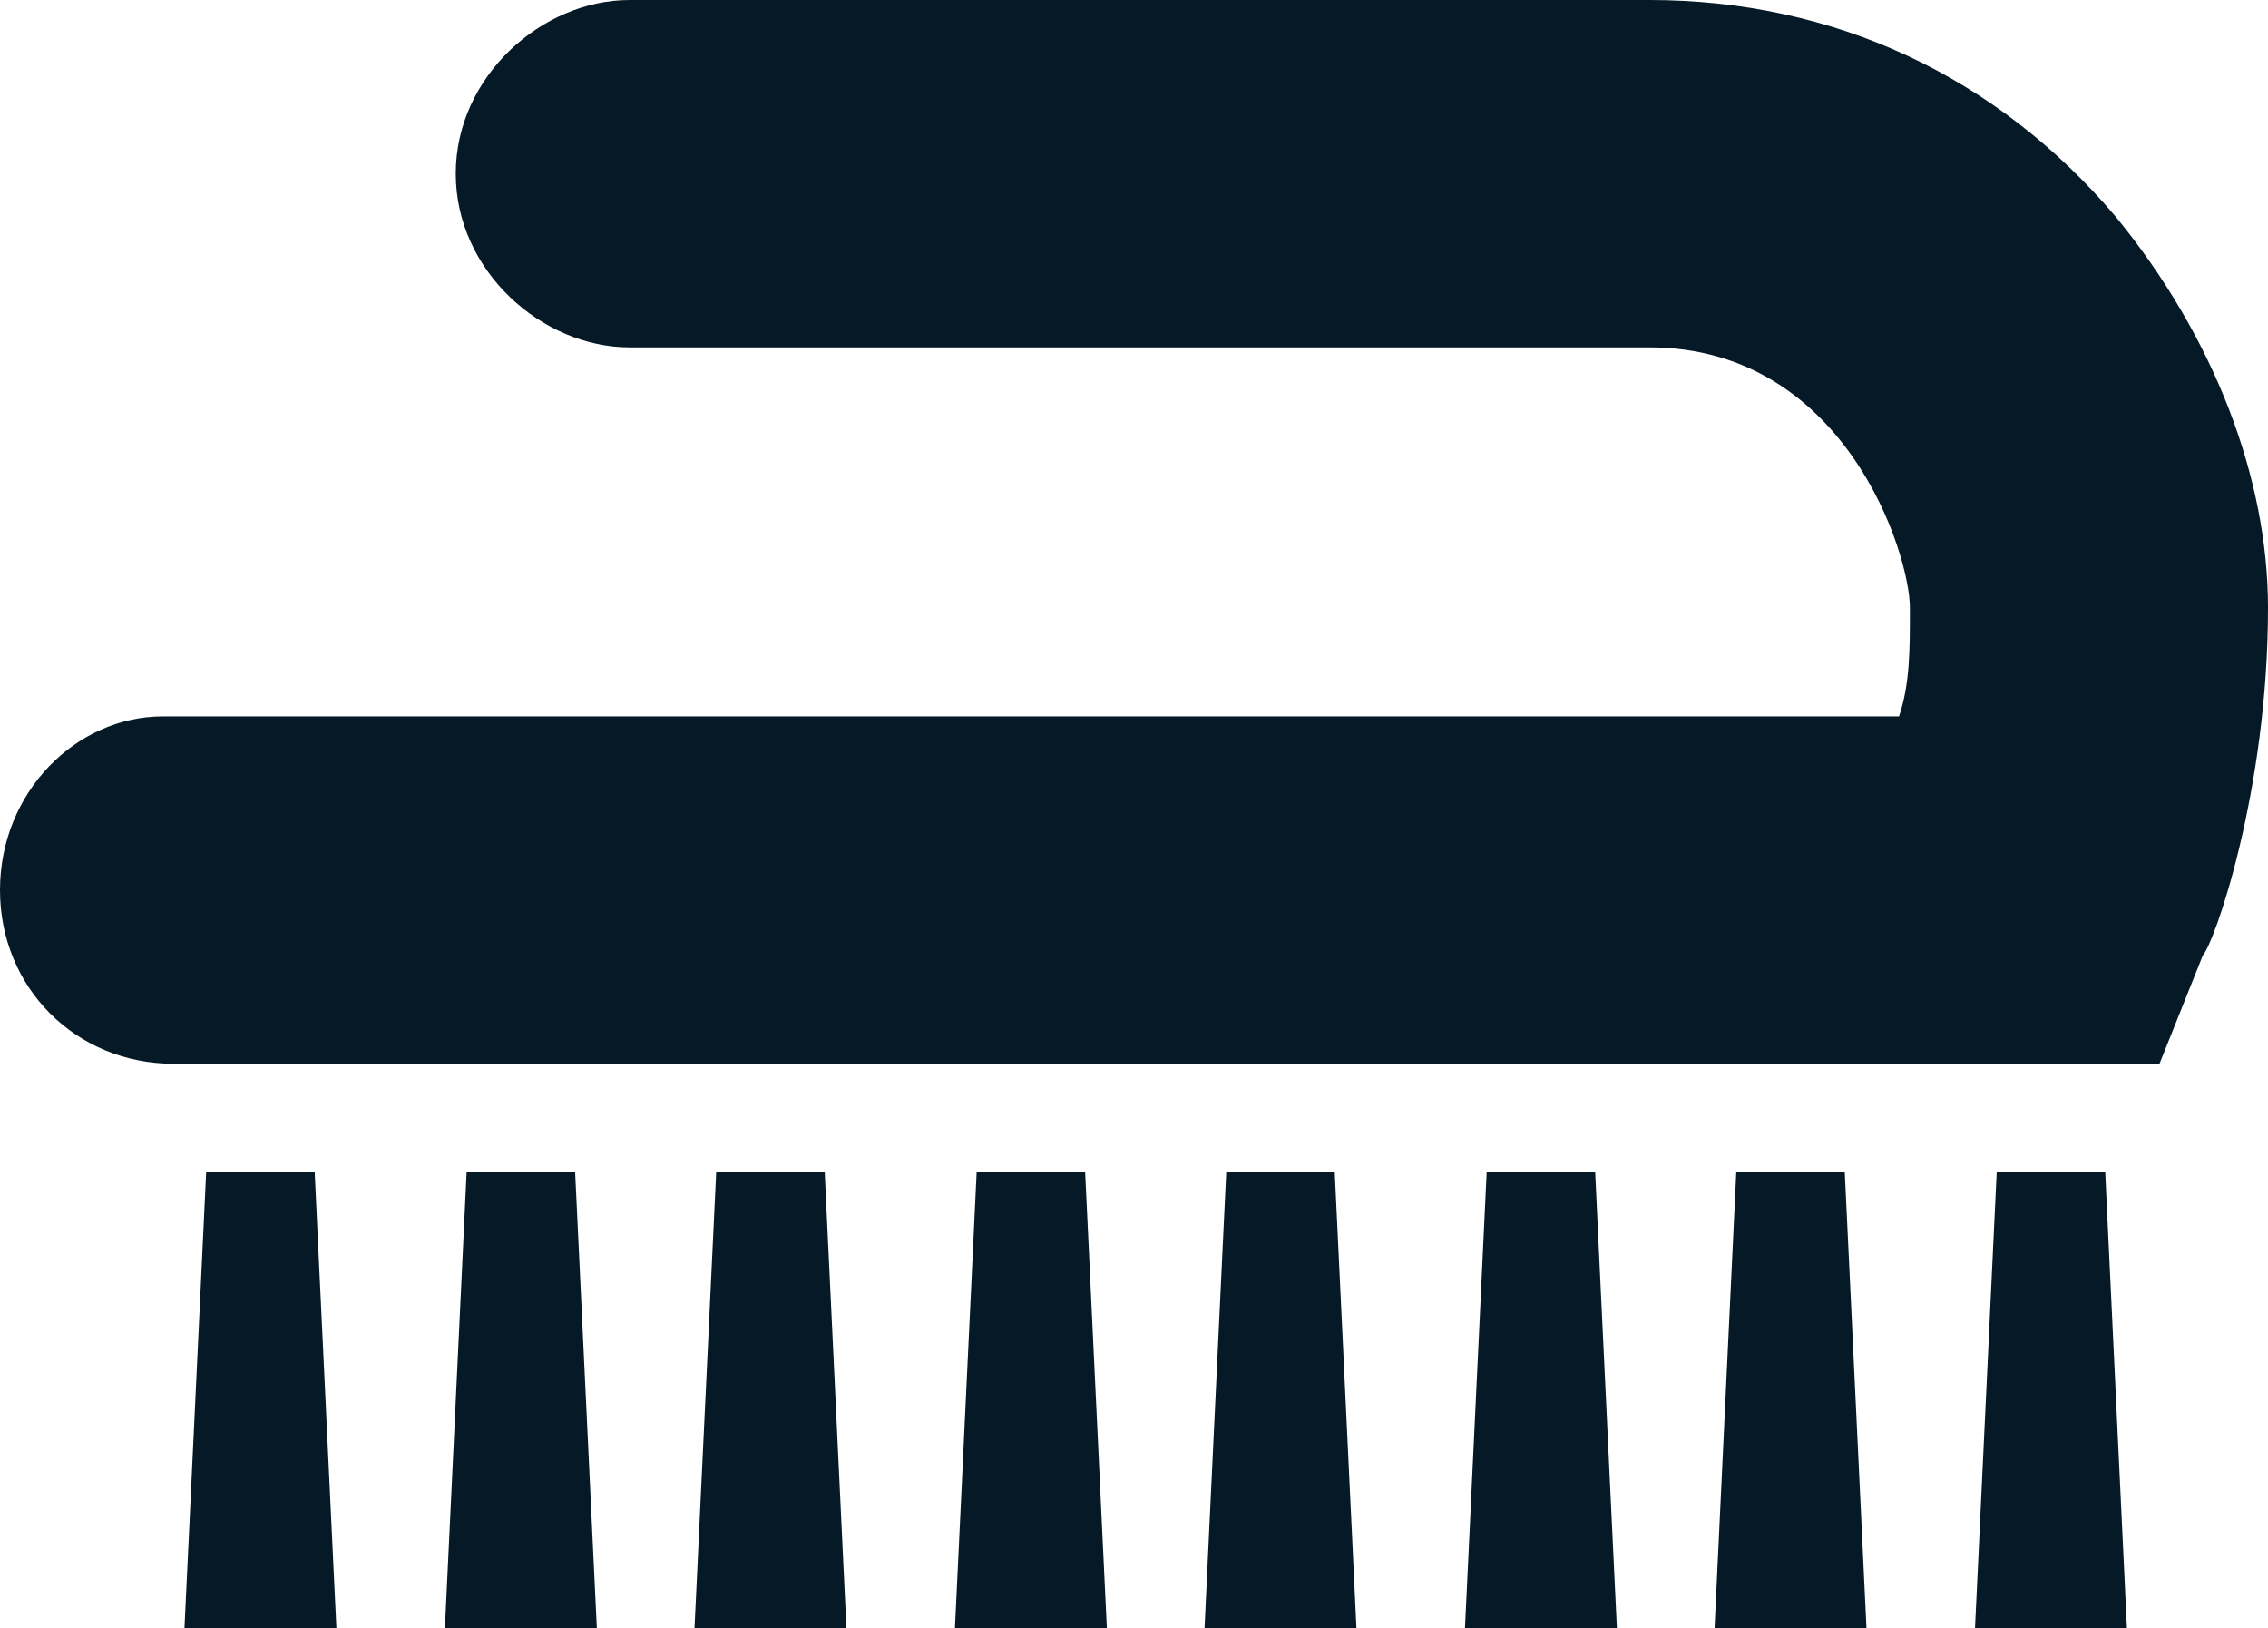
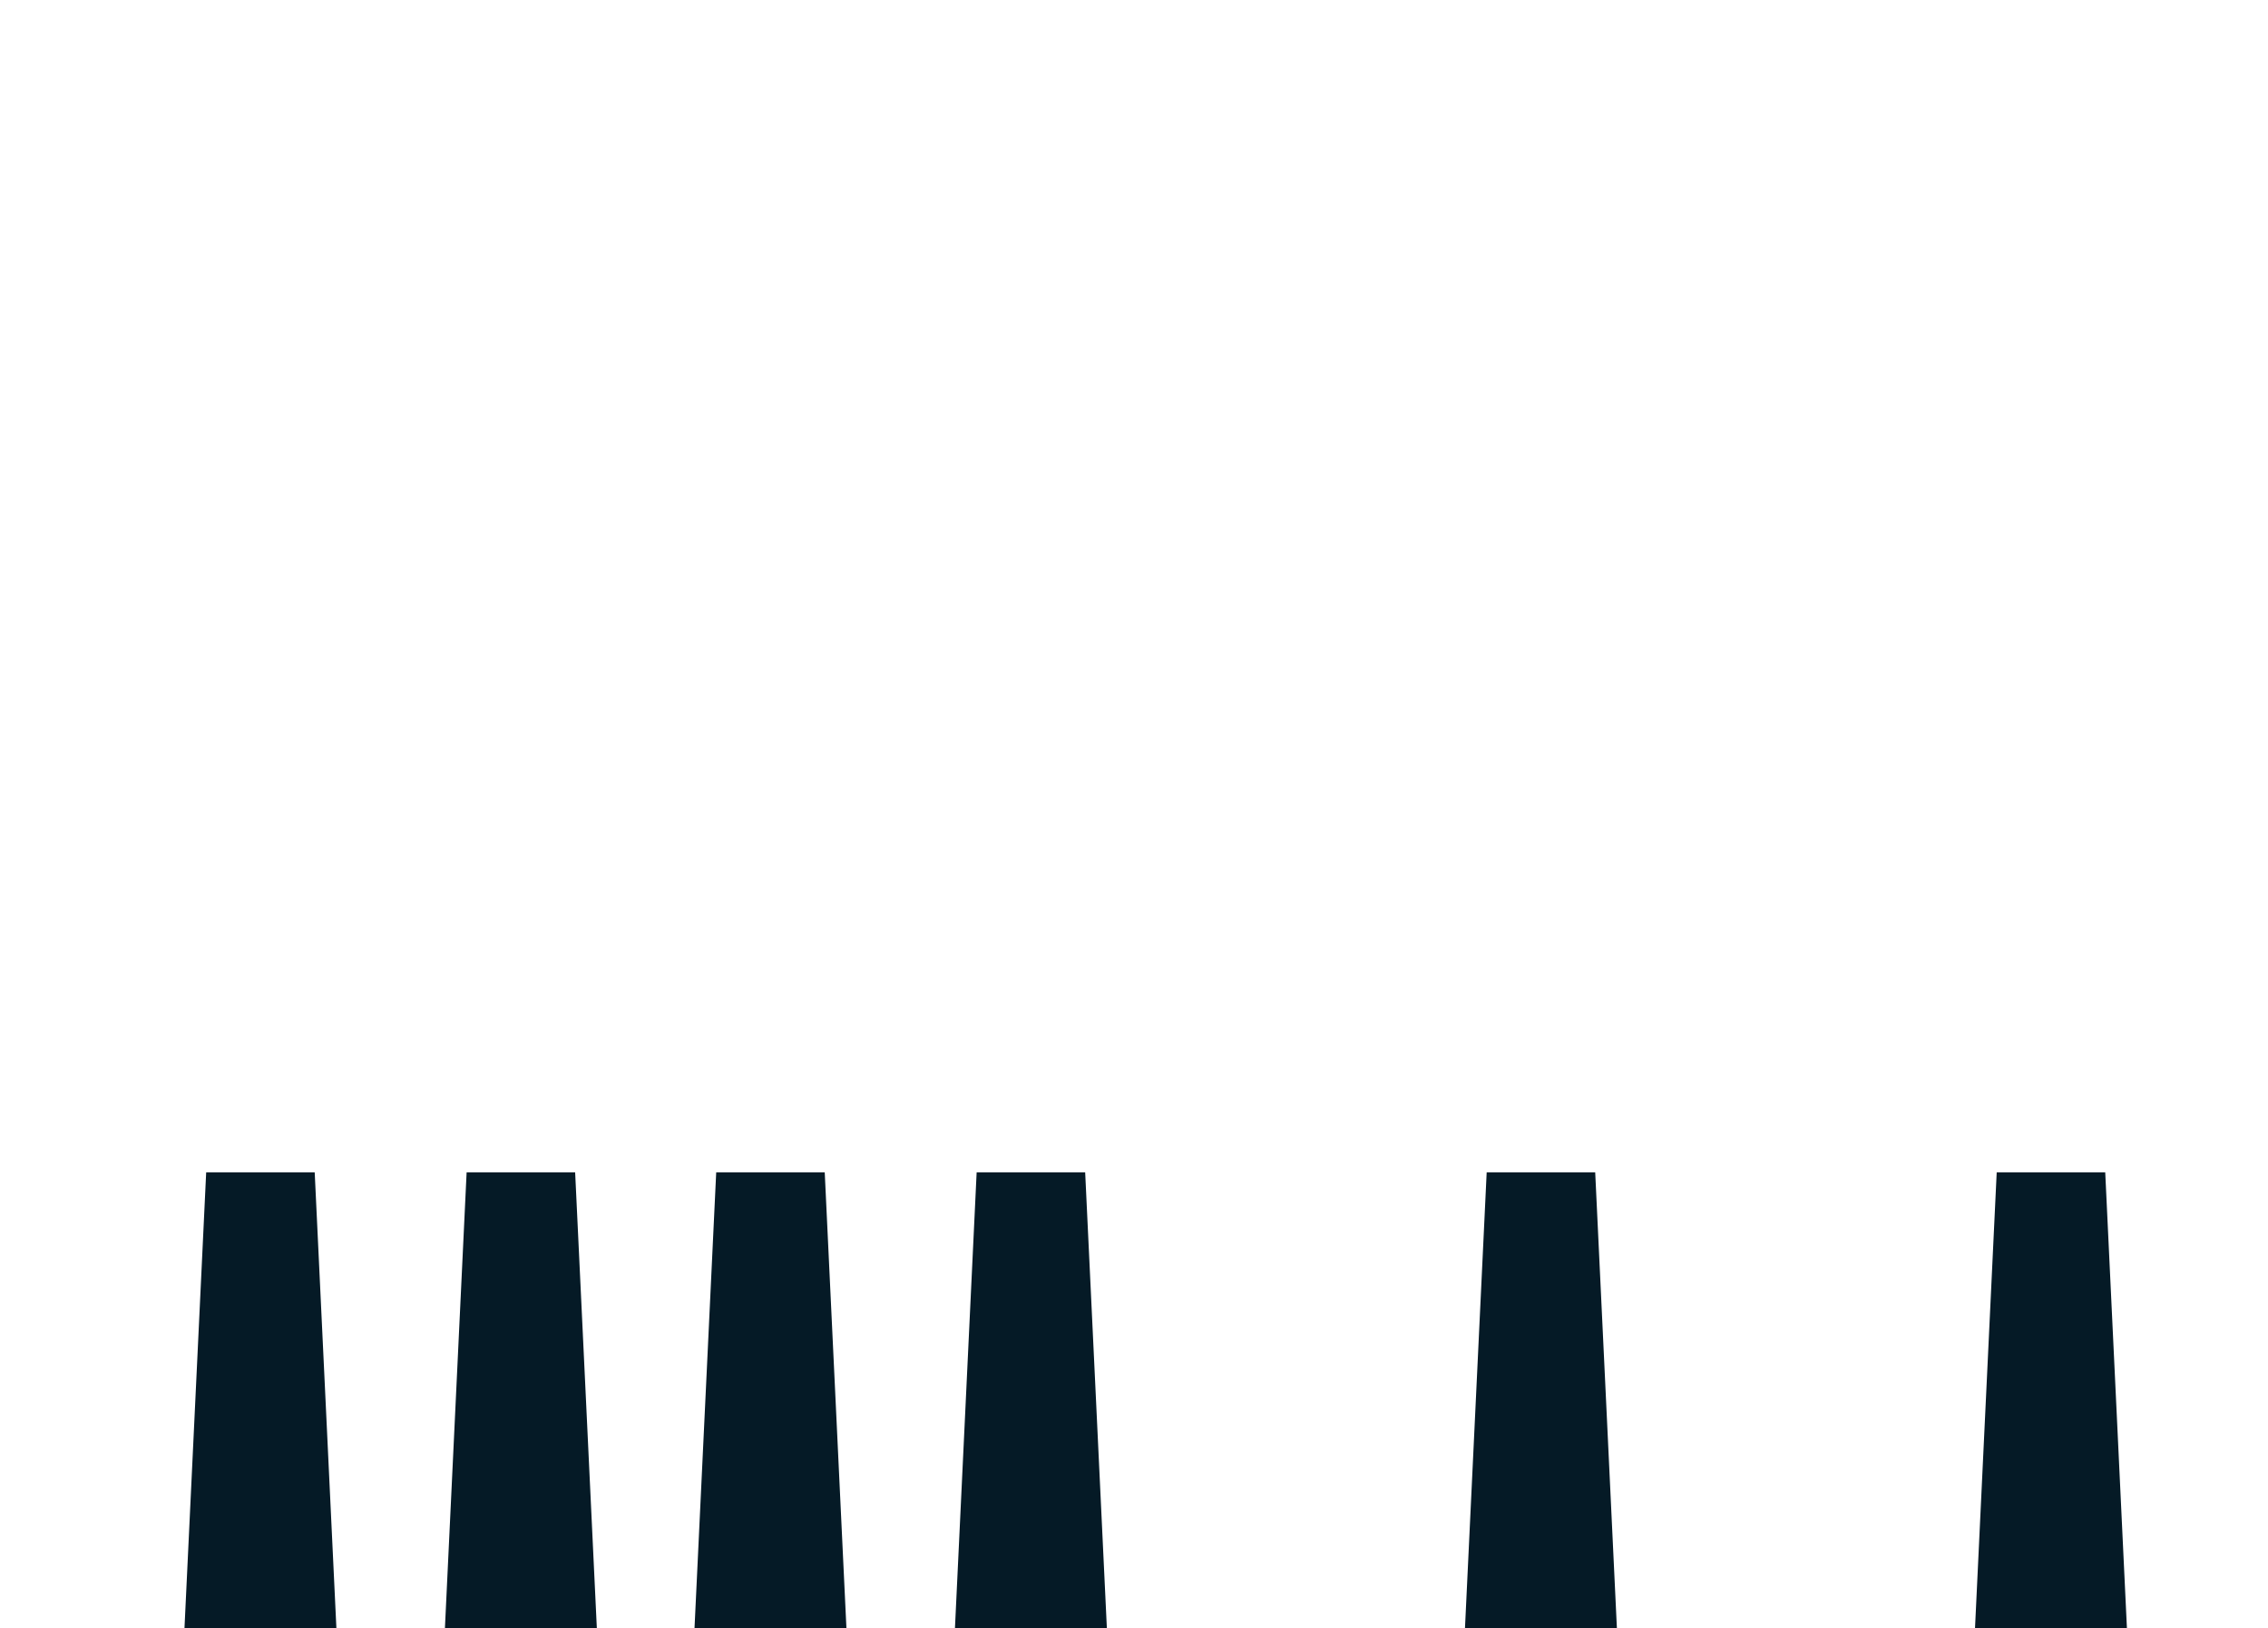
<svg xmlns="http://www.w3.org/2000/svg" version="1.1" id="Layer_1" x="0px" y="0px" viewBox="0 0 20.9 15" style="enable-background:new 0 0 20.9 15;" xml:space="preserve">
  <style type="text/css">
	.st0{fill:#051A26;}
</style>
  <g>
    <polygon class="st0" points="1.9,10.8 1.7,15 3.1,15 2.9,10.8  " />
    <polygon class="st0" points="4.3,10.8 4.1,15 5.5,15 5.3,10.8  " />
    <polygon class="st0" points="6.6,10.8 6.4,15 7.8,15 7.6,10.8  " />
    <polygon class="st0" points="9,10.8 8.8,15 10.2,15 10,10.8  " />
-     <polygon class="st0" points="11.3,10.8 11.1,15 12.5,15 12.3,10.8  " />
    <polygon class="st0" points="13.7,10.8 13.5,15 14.9,15 14.7,10.8  " />
-     <polygon class="st0" points="16,10.8 15.8,15 17.2,15 17,10.8  " />
    <polygon class="st0" points="18.4,10.8 18.2,15 19.6,15 19.4,10.8  " />
-     <path class="st0" d="M19.5,2c-1.1-1.3-2.6-2-4.3-2H5.8C5,0,4.2,0.7,4.2,1.6S5,3.2,5.8,3.2h9.4c1.8,0,2.4,1.9,2.4,2.4   c0,0.4,0,0.7-0.1,1h-16C0.7,6.6,0,7.3,0,8.2s0.7,1.6,1.6,1.6h18.3l0.4-1c0.1-0.1,0.6-1.5,0.6-3.2C20.9,4.4,20.4,3.1,19.5,2z" />
  </g>
</svg>